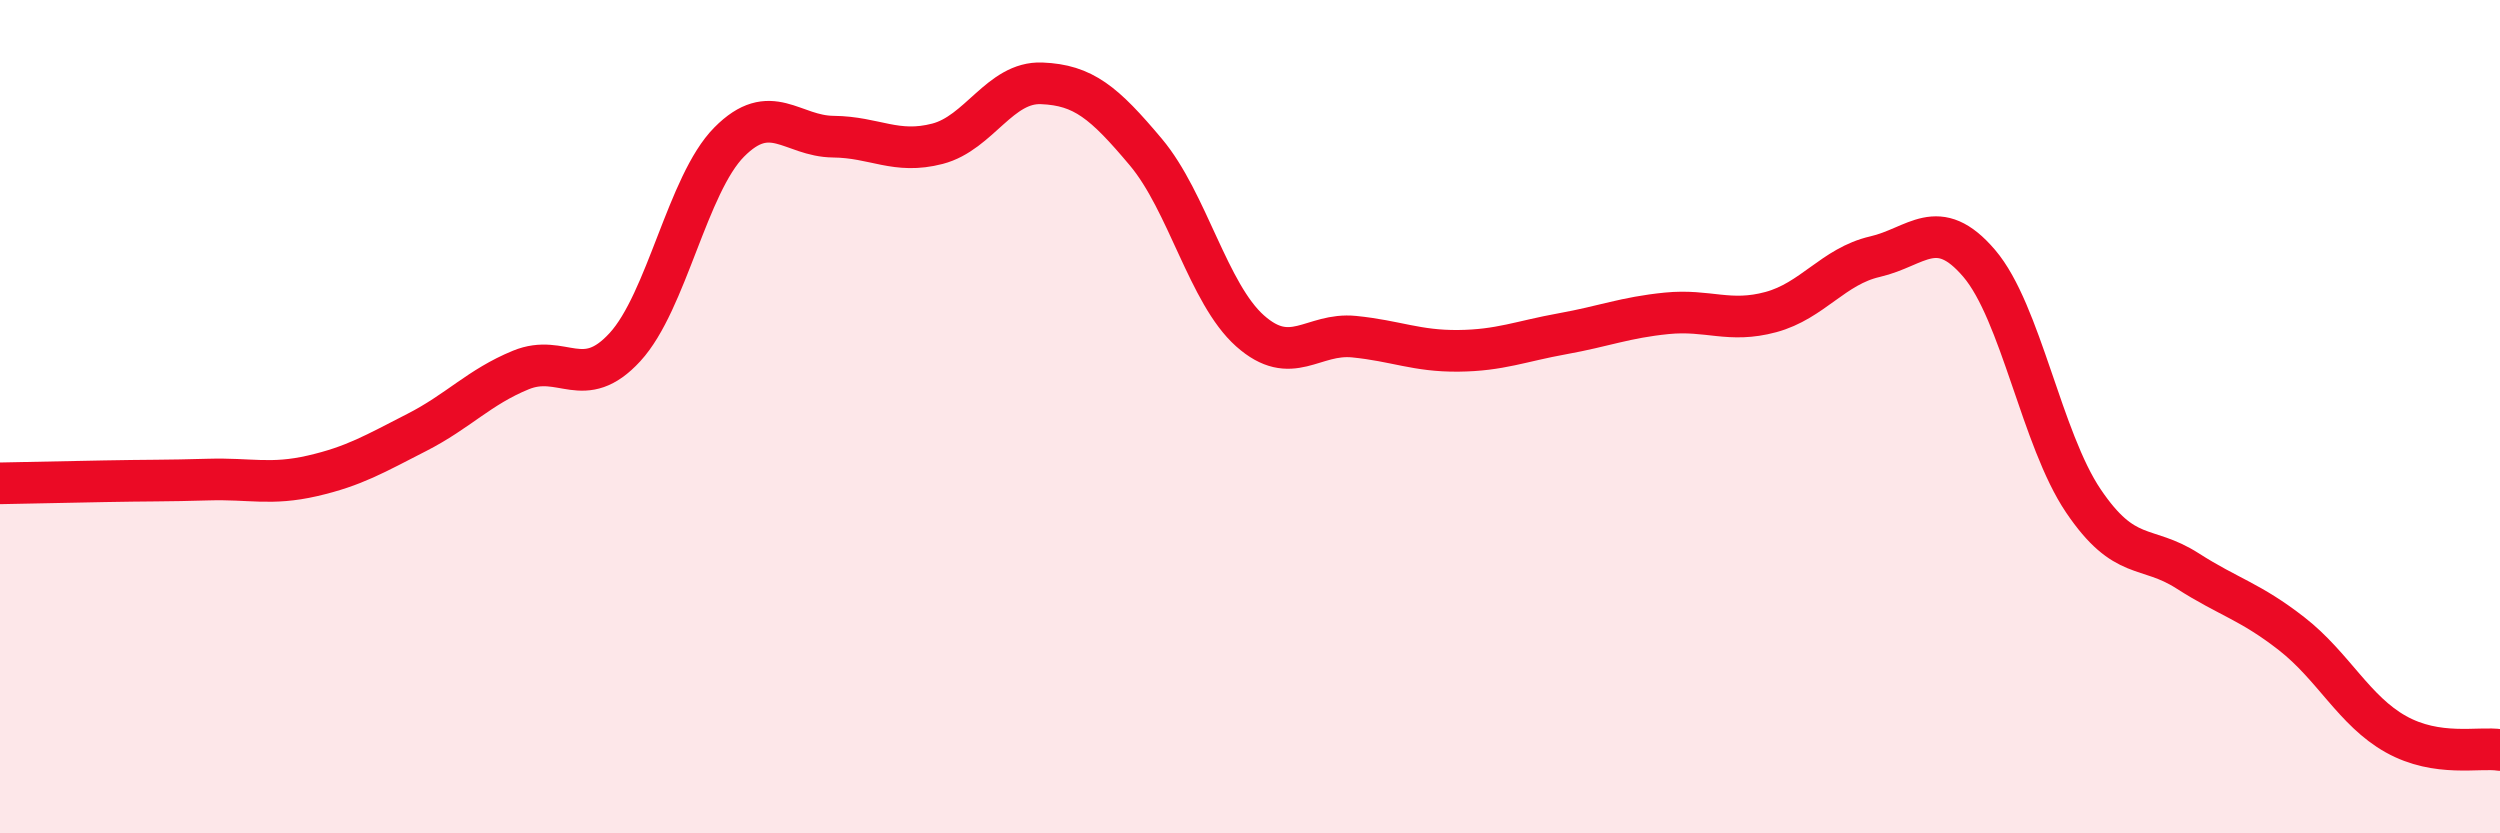
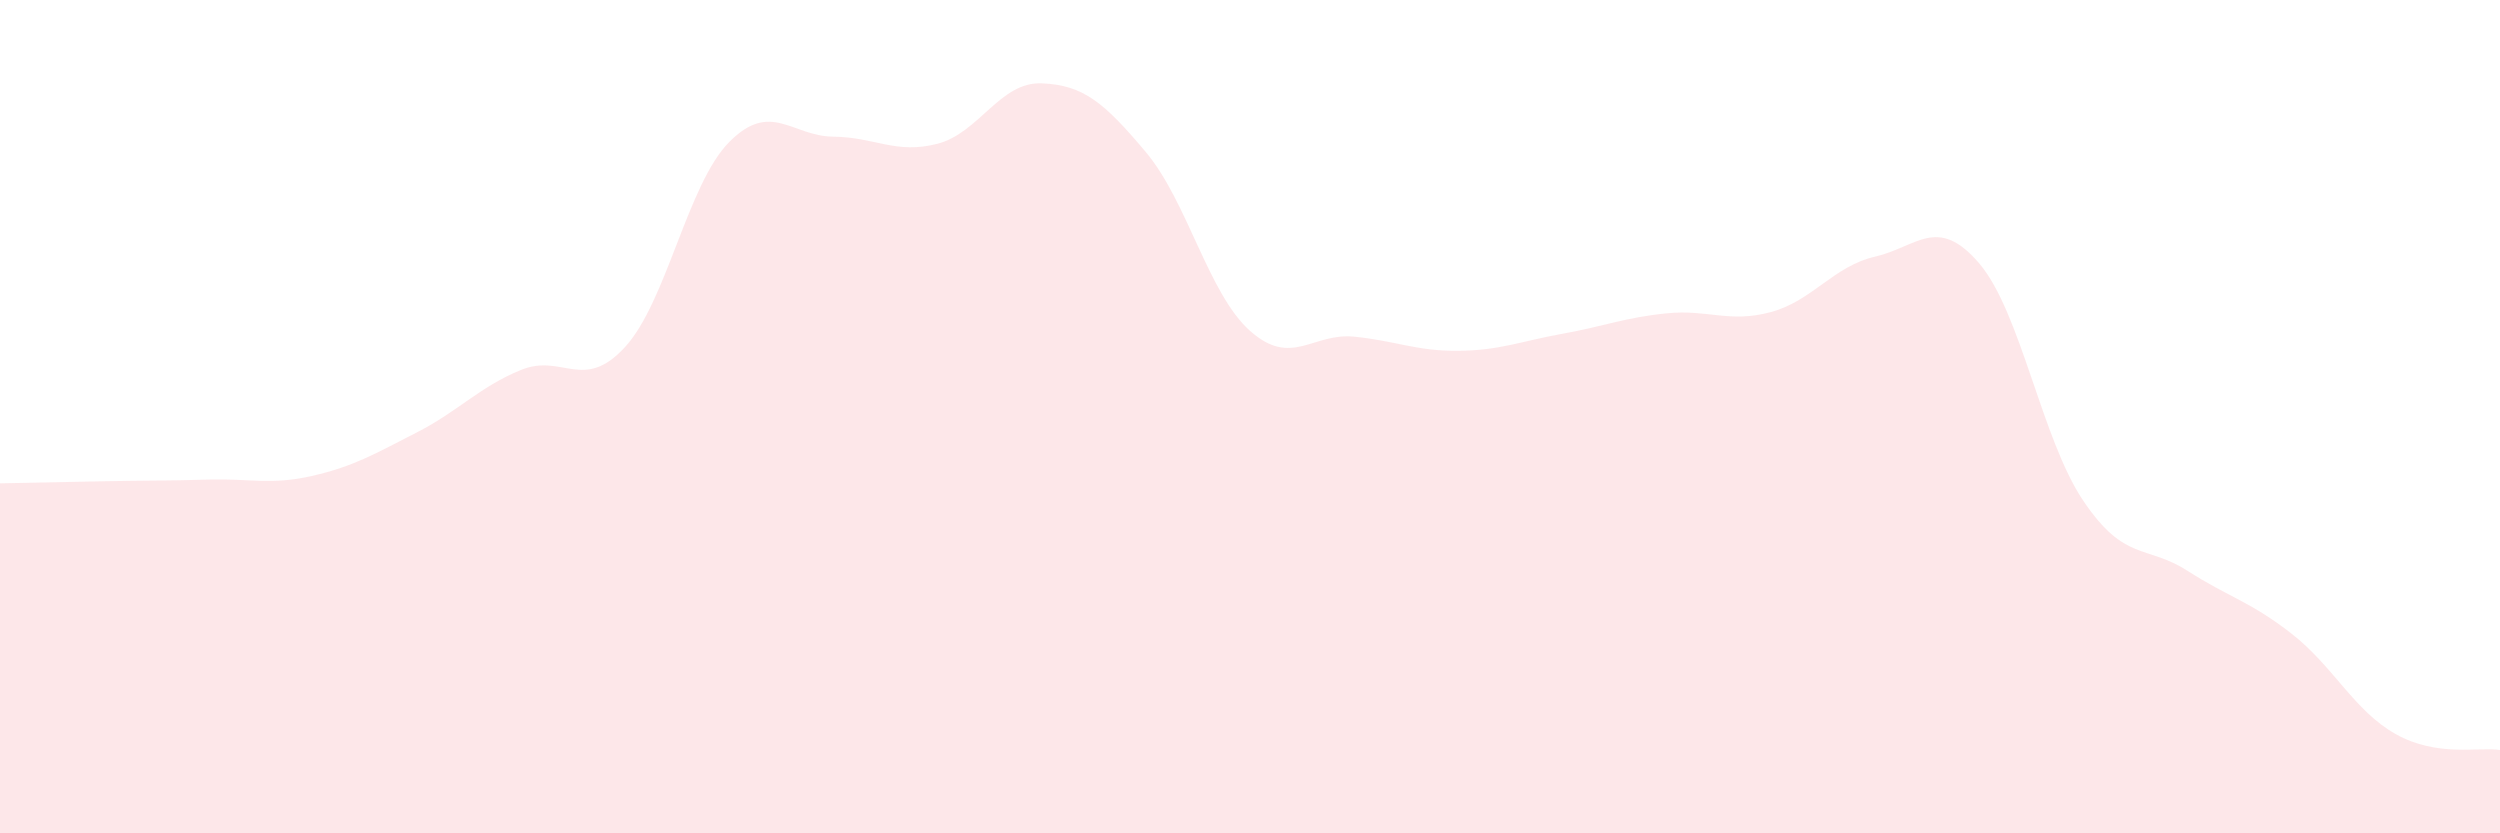
<svg xmlns="http://www.w3.org/2000/svg" width="60" height="20" viewBox="0 0 60 20">
  <path d="M 0,11.6 C 0.5,11.59 1.5,11.57 2.5,11.55 C 3.5,11.53 4,11.54 5,11.51 C 6,11.48 6.5,11.65 7.5,11.42 C 8.5,11.19 9,10.89 10,10.38 C 11,9.87 11.5,9.29 12.5,8.88 C 13.5,8.47 14,9.42 15,8.33 C 16,7.24 16.5,4.42 17.5,3.41 C 18.5,2.4 19,3.27 20,3.28 C 21,3.29 21.5,3.71 22.5,3.45 C 23.5,3.19 24,1.96 25,2 C 26,2.04 26.5,2.46 27.5,3.65 C 28.5,4.84 29,7.05 30,7.94 C 31,8.83 31.5,7.98 32.5,8.08 C 33.5,8.18 34,8.43 35,8.42 C 36,8.41 36.5,8.19 37.5,8.01 C 38.5,7.83 39,7.62 40,7.52 C 41,7.42 41.5,7.76 42.5,7.49 C 43.5,7.22 44,6.39 45,6.16 C 46,5.93 46.5,5.15 47.5,6.32 C 48.5,7.49 49,10.54 50,12.02 C 51,13.5 51.5,13.06 52.5,13.7 C 53.5,14.34 54,14.43 55,15.21 C 56,15.99 56.5,17.06 57.5,17.62 C 58.5,18.18 59.5,17.92 60,18L60 20L0 20Z" fill="#EB0A25" opacity="0.1" stroke-linecap="round" stroke-linejoin="round" />
-   <path d="M 0,11.6 C 0.5,11.59 1.5,11.57 2.5,11.55 C 3.5,11.53 4,11.54 5,11.51 C 6,11.48 6.5,11.65 7.5,11.42 C 8.5,11.19 9,10.89 10,10.38 C 11,9.87 11.5,9.29 12.5,8.88 C 13.5,8.47 14,9.42 15,8.33 C 16,7.24 16.5,4.42 17.5,3.41 C 18.5,2.4 19,3.27 20,3.28 C 21,3.29 21.5,3.71 22.5,3.45 C 23.5,3.19 24,1.96 25,2 C 26,2.04 26.5,2.46 27.5,3.65 C 28.5,4.84 29,7.05 30,7.94 C 31,8.83 31.5,7.98 32.5,8.08 C 33.5,8.18 34,8.43 35,8.42 C 36,8.41 36.5,8.19 37.5,8.01 C 38.5,7.83 39,7.62 40,7.52 C 41,7.42 41.5,7.76 42.5,7.49 C 43.5,7.22 44,6.39 45,6.16 C 46,5.93 46.5,5.15 47.5,6.32 C 48.5,7.49 49,10.54 50,12.02 C 51,13.5 51.5,13.06 52.5,13.7 C 53.5,14.34 54,14.43 55,15.21 C 56,15.99 56.5,17.06 57.5,17.62 C 58.5,18.18 59.5,17.92 60,18" stroke="#EB0A25" stroke-width="1" fill="none" stroke-linecap="round" stroke-linejoin="round" />
</svg>